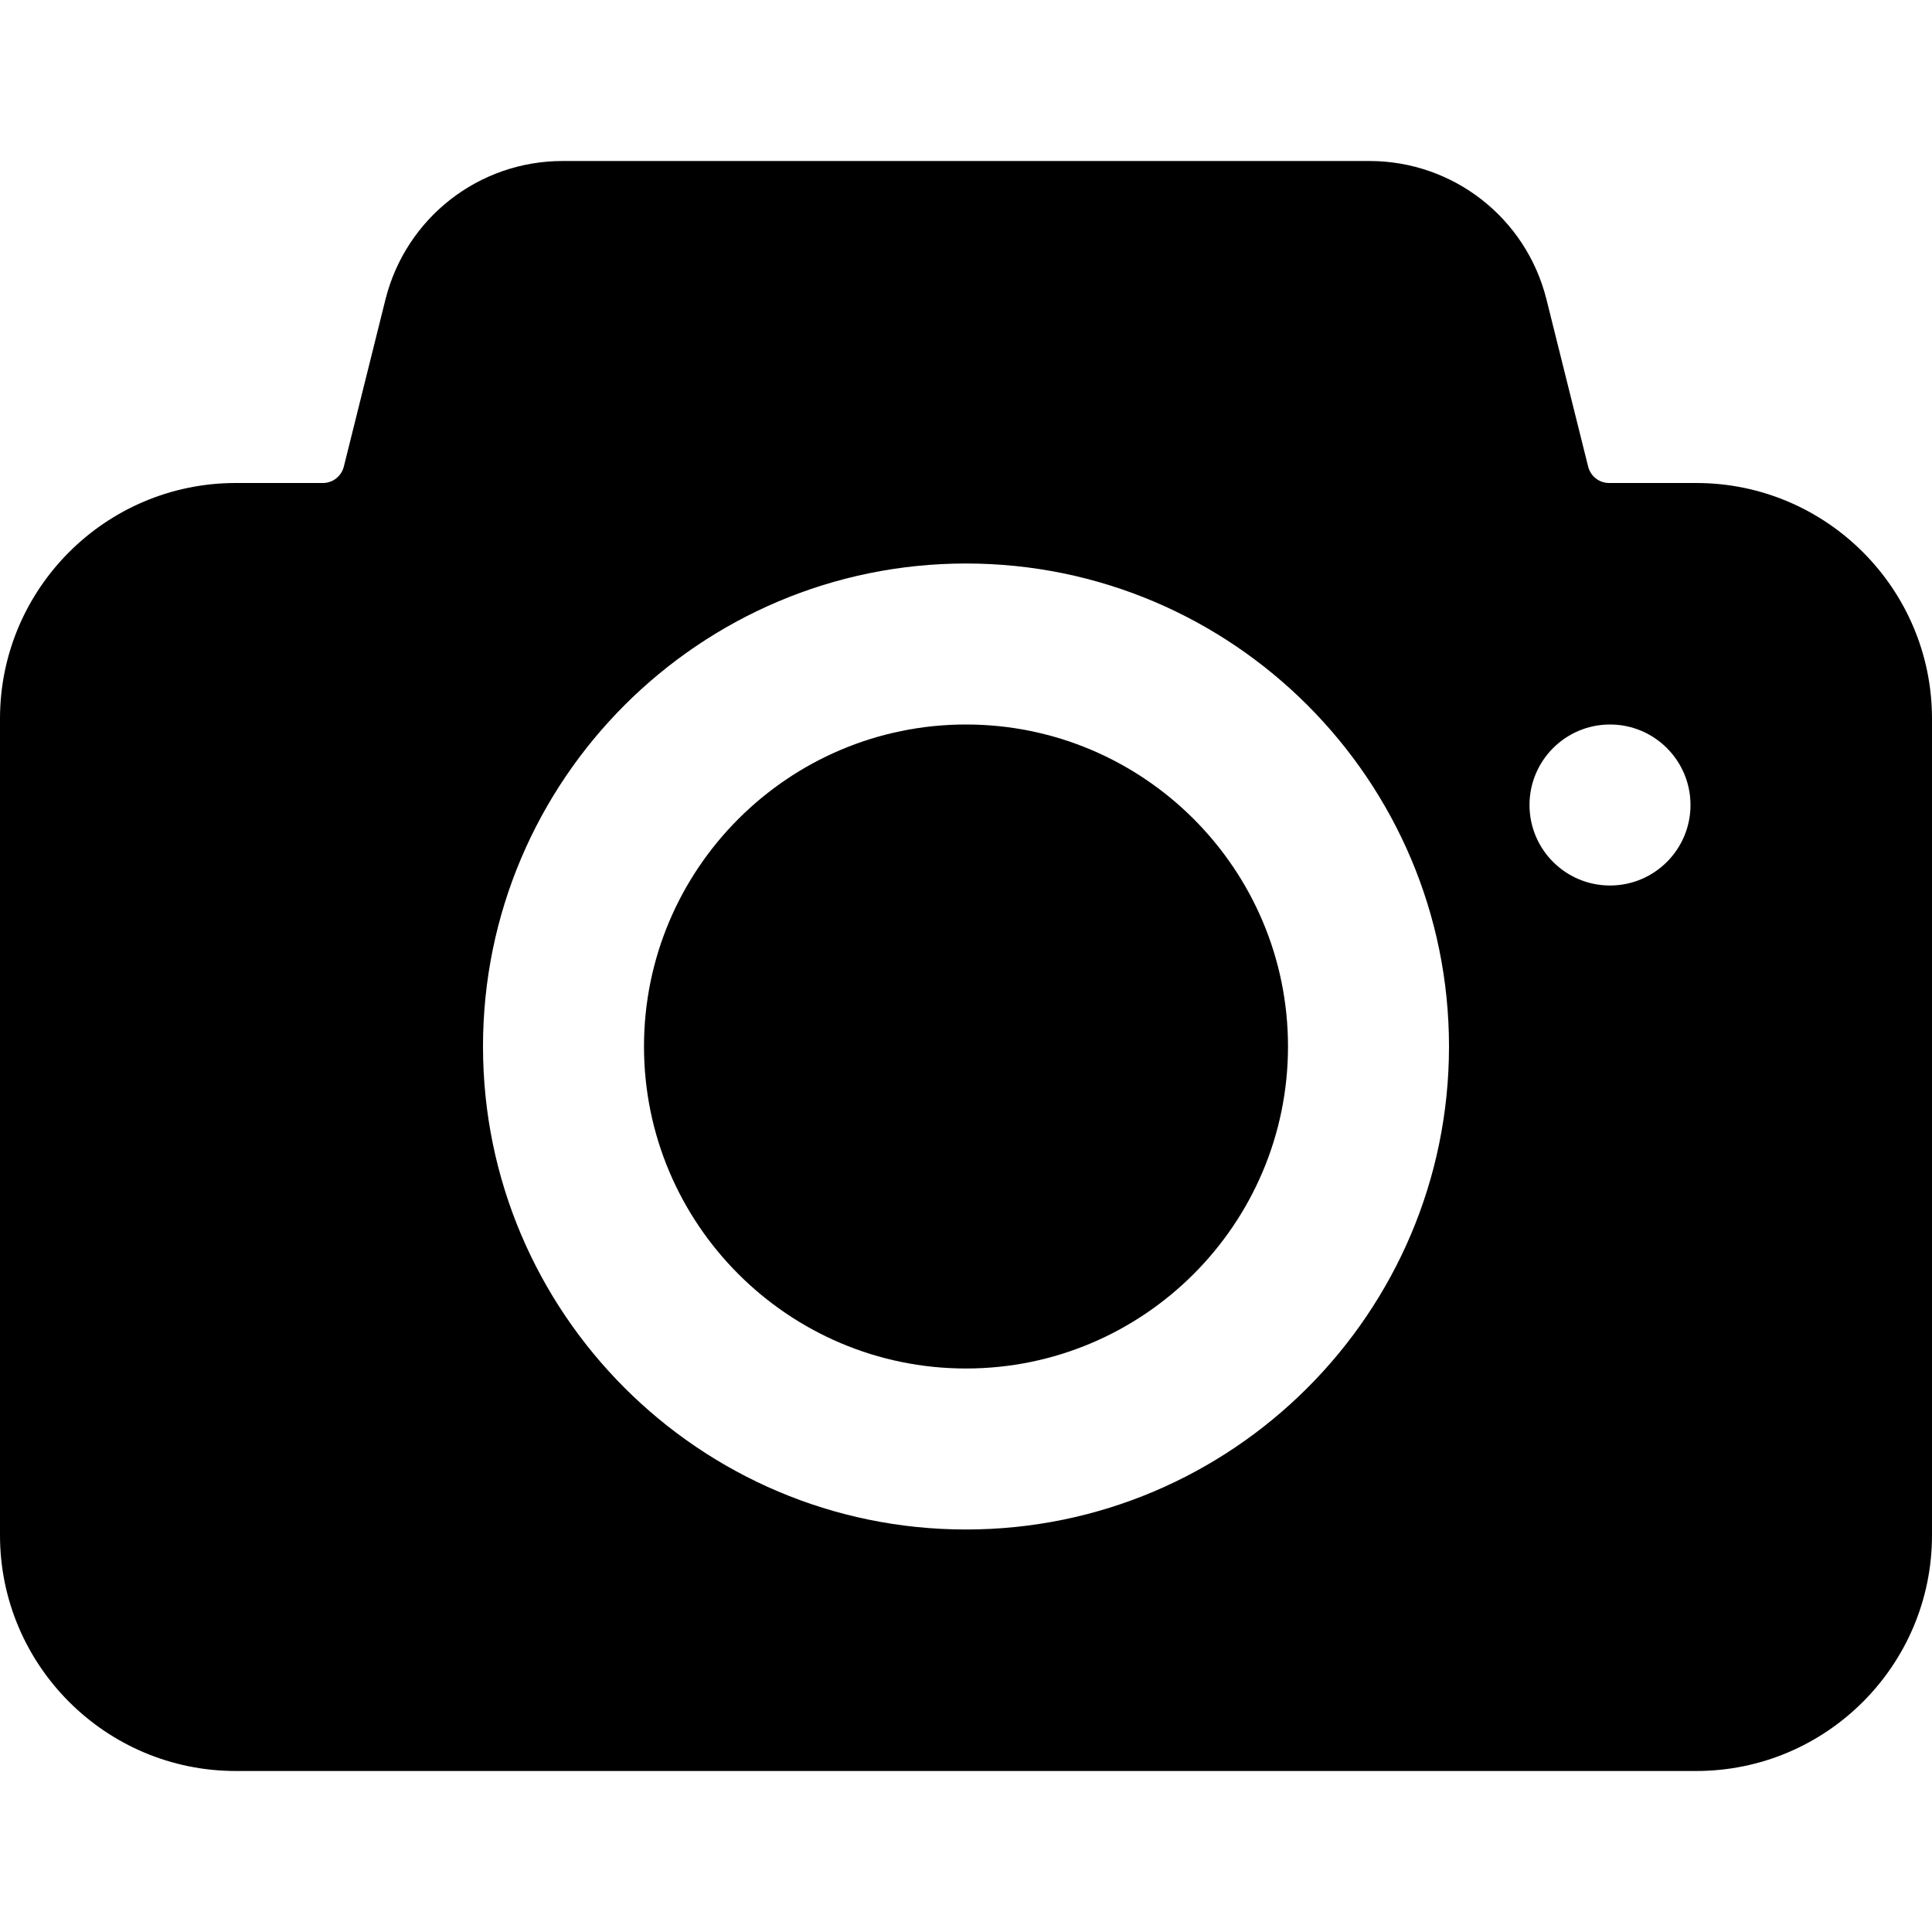
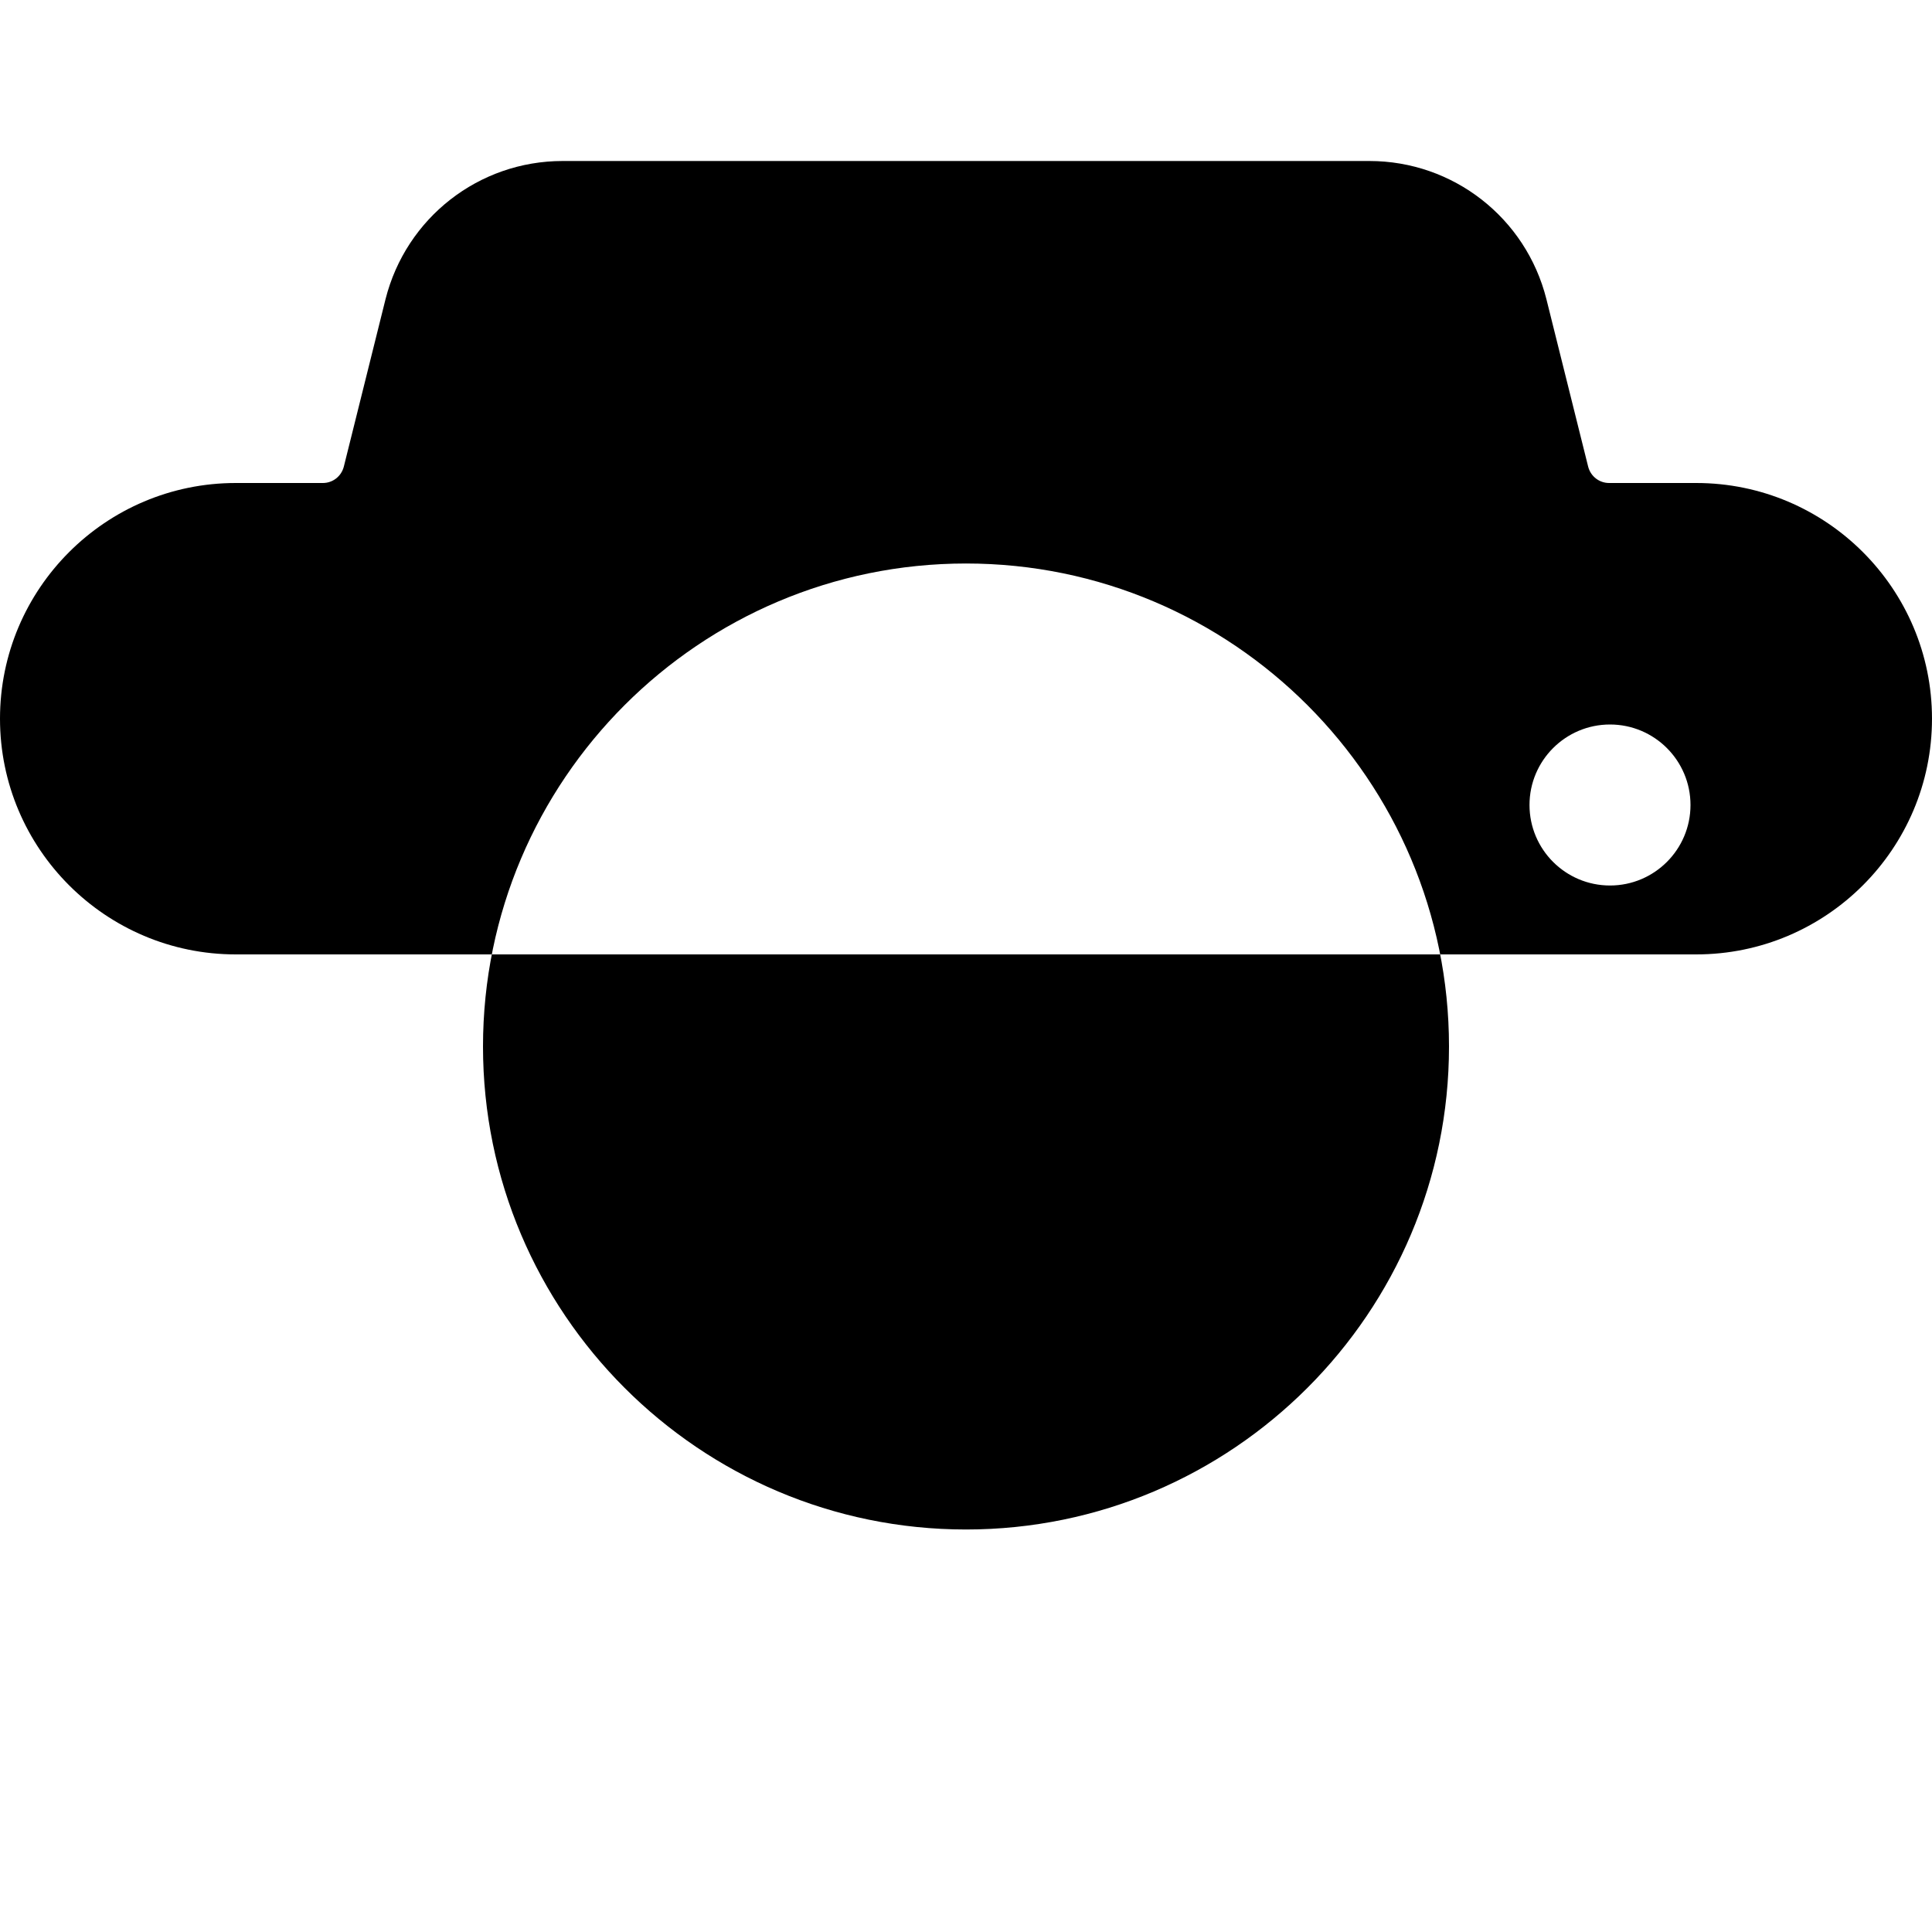
<svg xmlns="http://www.w3.org/2000/svg" fill="#000000" height="800px" width="800px" version="1.1" id="Layer_1" viewBox="0 0 512 512" xml:space="preserve">
  <g>
    <g>
      <g>
-         <path d="M256,192c-47.061,0-85.333,38.272-85.333,85.333s38.272,85.333,85.333,85.333s85.333-38.272,85.333-85.333     S303.061,192,256,192z" />
-         <path d="M449.515,128h-23.083c-2.624,0-4.885-1.771-5.547-4.309l-11.072-44.416c-5.419-21.547-24.704-36.608-46.912-36.608     H149.099c-22.208,0-41.493,15.061-46.933,36.629l-11.051,44.373c-0.661,2.56-2.923,4.331-5.547,4.331H62.485     C28.011,128,0,156.011,0,190.464v216.405c0,34.453,28.011,62.464,62.485,62.464h387.029c34.475,0,62.485-28.011,62.485-62.464     V190.464C512,156.011,483.989,128,449.515,128z M256,405.333c-70.592,0-128-57.408-128-128c0-70.592,57.408-128,128-128     s128,57.408,128,128C384,347.925,326.592,405.333,256,405.333z M426.667,234.667c-11.776,0-21.333-9.557-21.333-21.333     S414.891,192,426.667,192S448,201.557,448,213.333S438.443,234.667,426.667,234.667z" />
+         <path d="M449.515,128h-23.083c-2.624,0-4.885-1.771-5.547-4.309l-11.072-44.416c-5.419-21.547-24.704-36.608-46.912-36.608     H149.099c-22.208,0-41.493,15.061-46.933,36.629l-11.051,44.373c-0.661,2.56-2.923,4.331-5.547,4.331H62.485     C28.011,128,0,156.011,0,190.464c0,34.453,28.011,62.464,62.485,62.464h387.029c34.475,0,62.485-28.011,62.485-62.464     V190.464C512,156.011,483.989,128,449.515,128z M256,405.333c-70.592,0-128-57.408-128-128c0-70.592,57.408-128,128-128     s128,57.408,128,128C384,347.925,326.592,405.333,256,405.333z M426.667,234.667c-11.776,0-21.333-9.557-21.333-21.333     S414.891,192,426.667,192S448,201.557,448,213.333S438.443,234.667,426.667,234.667z" />
      </g>
    </g>
  </g>
</svg>